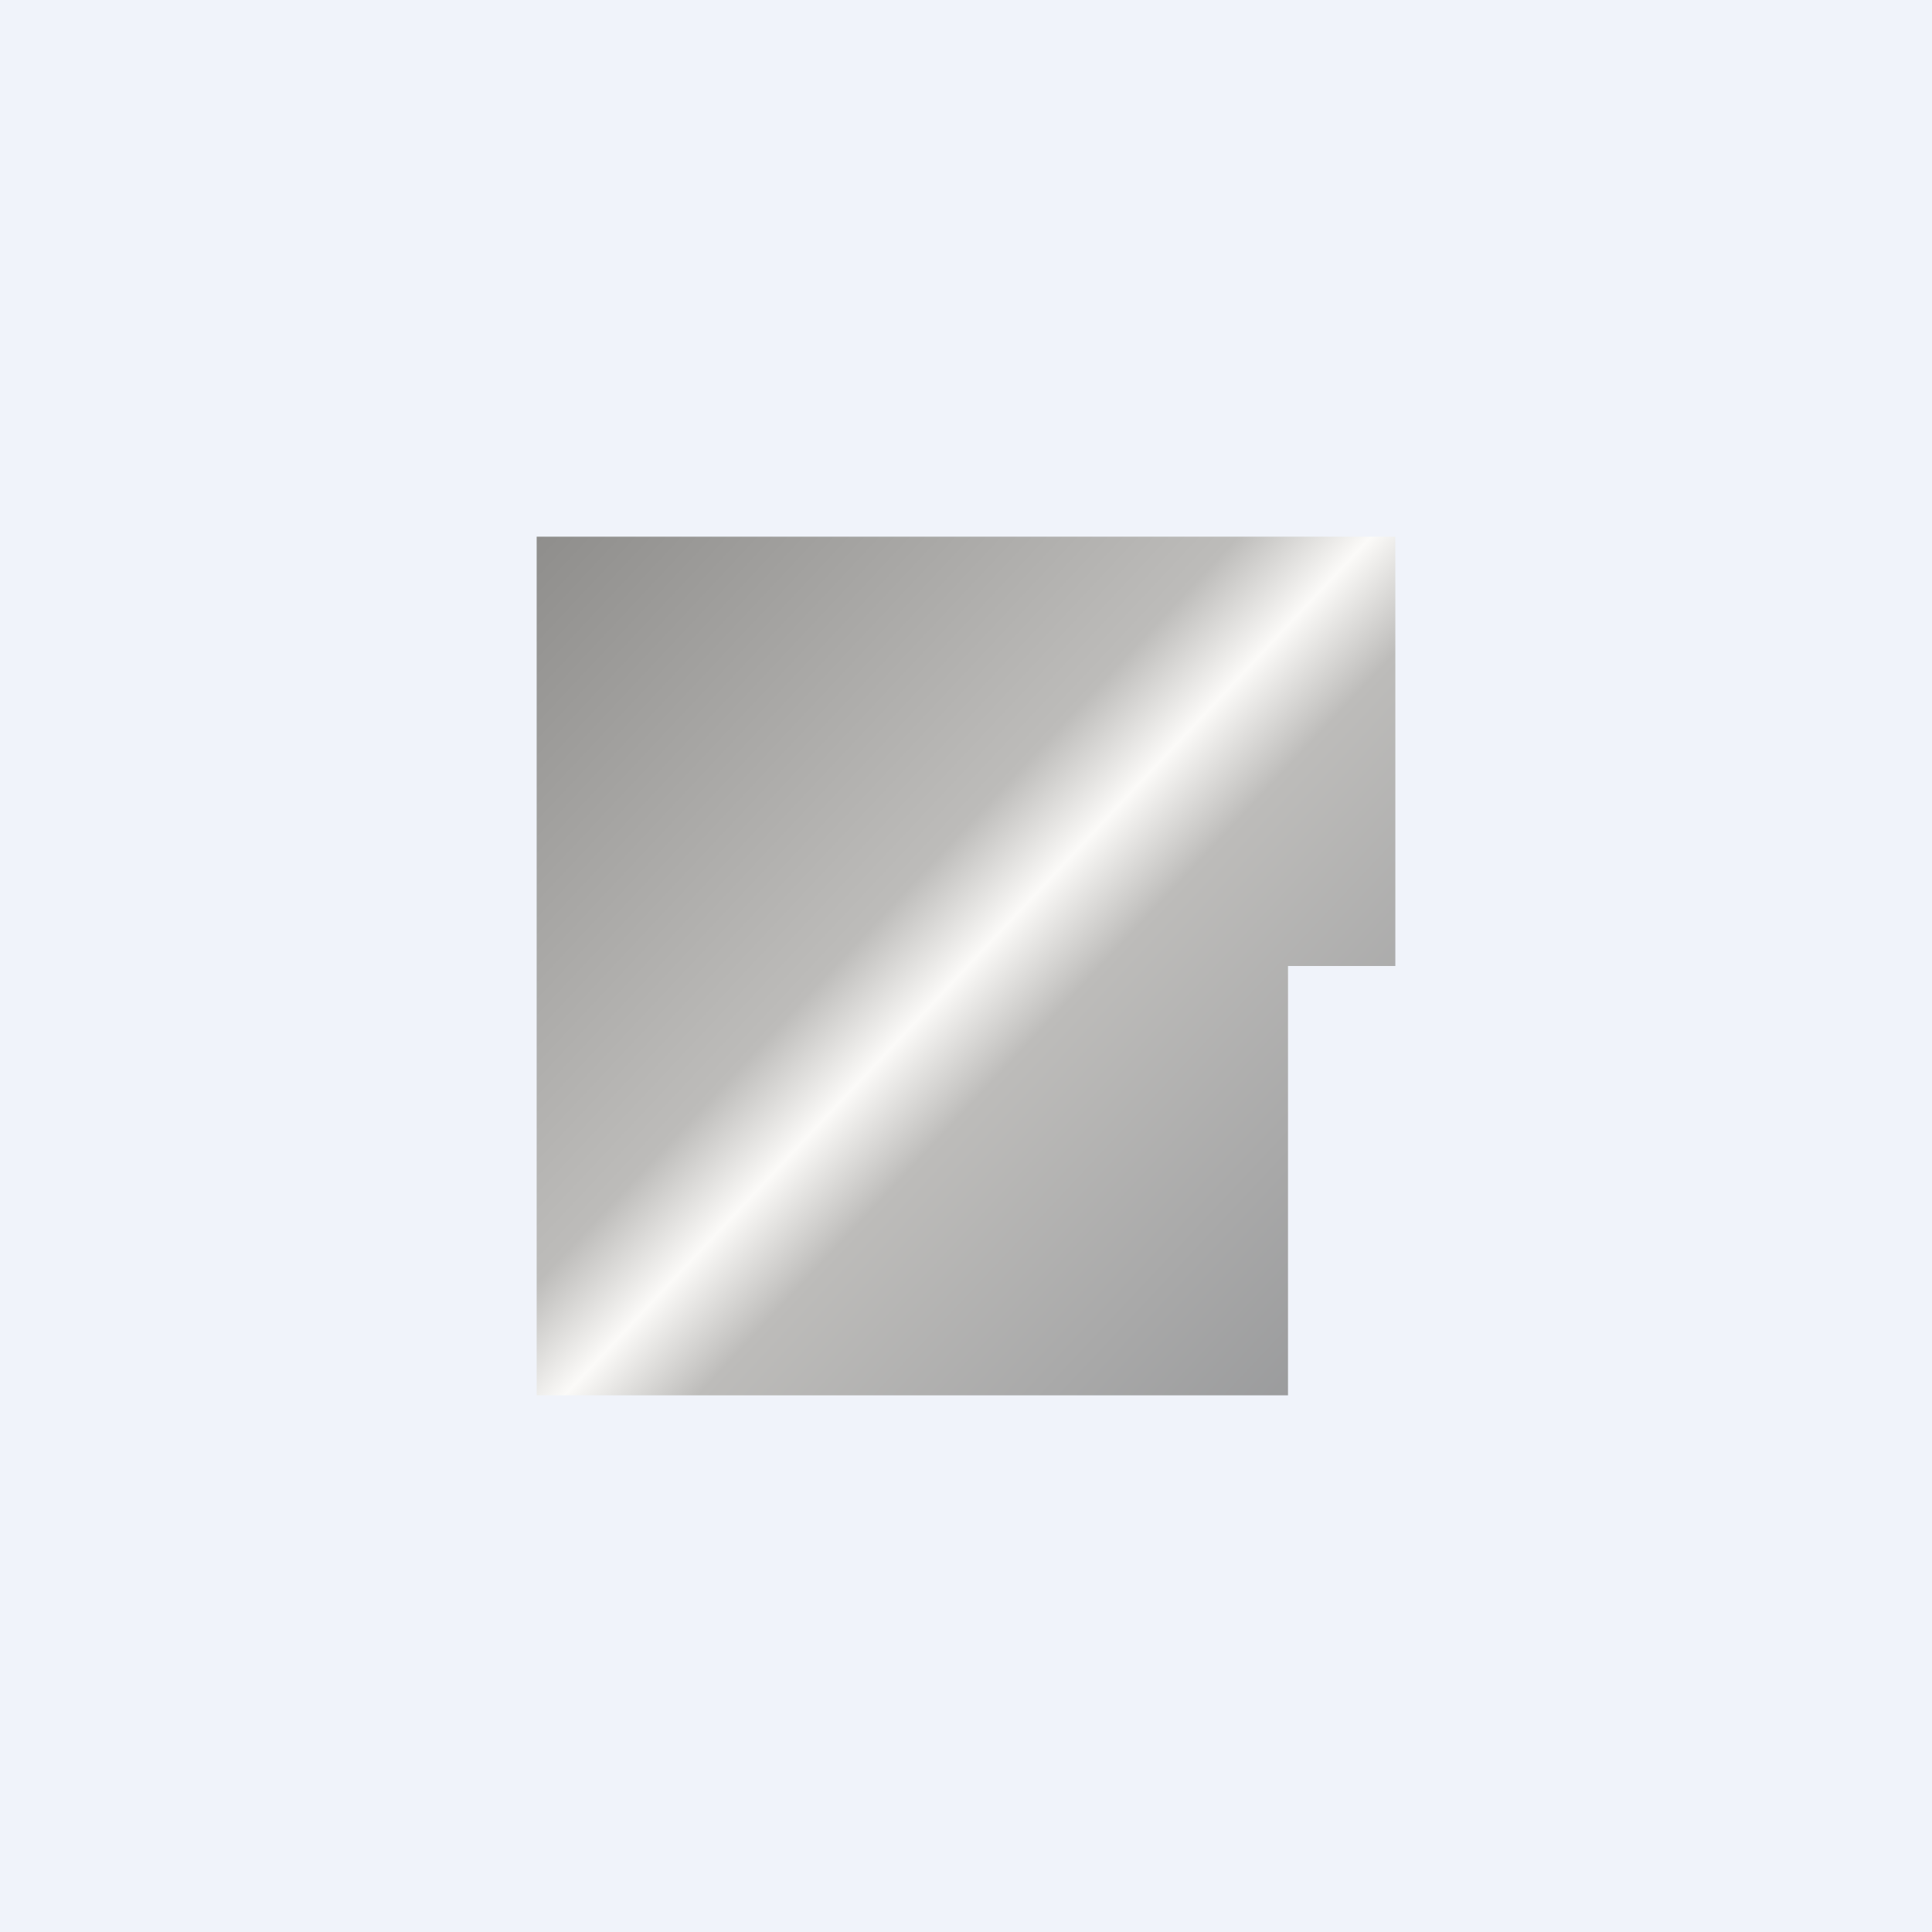
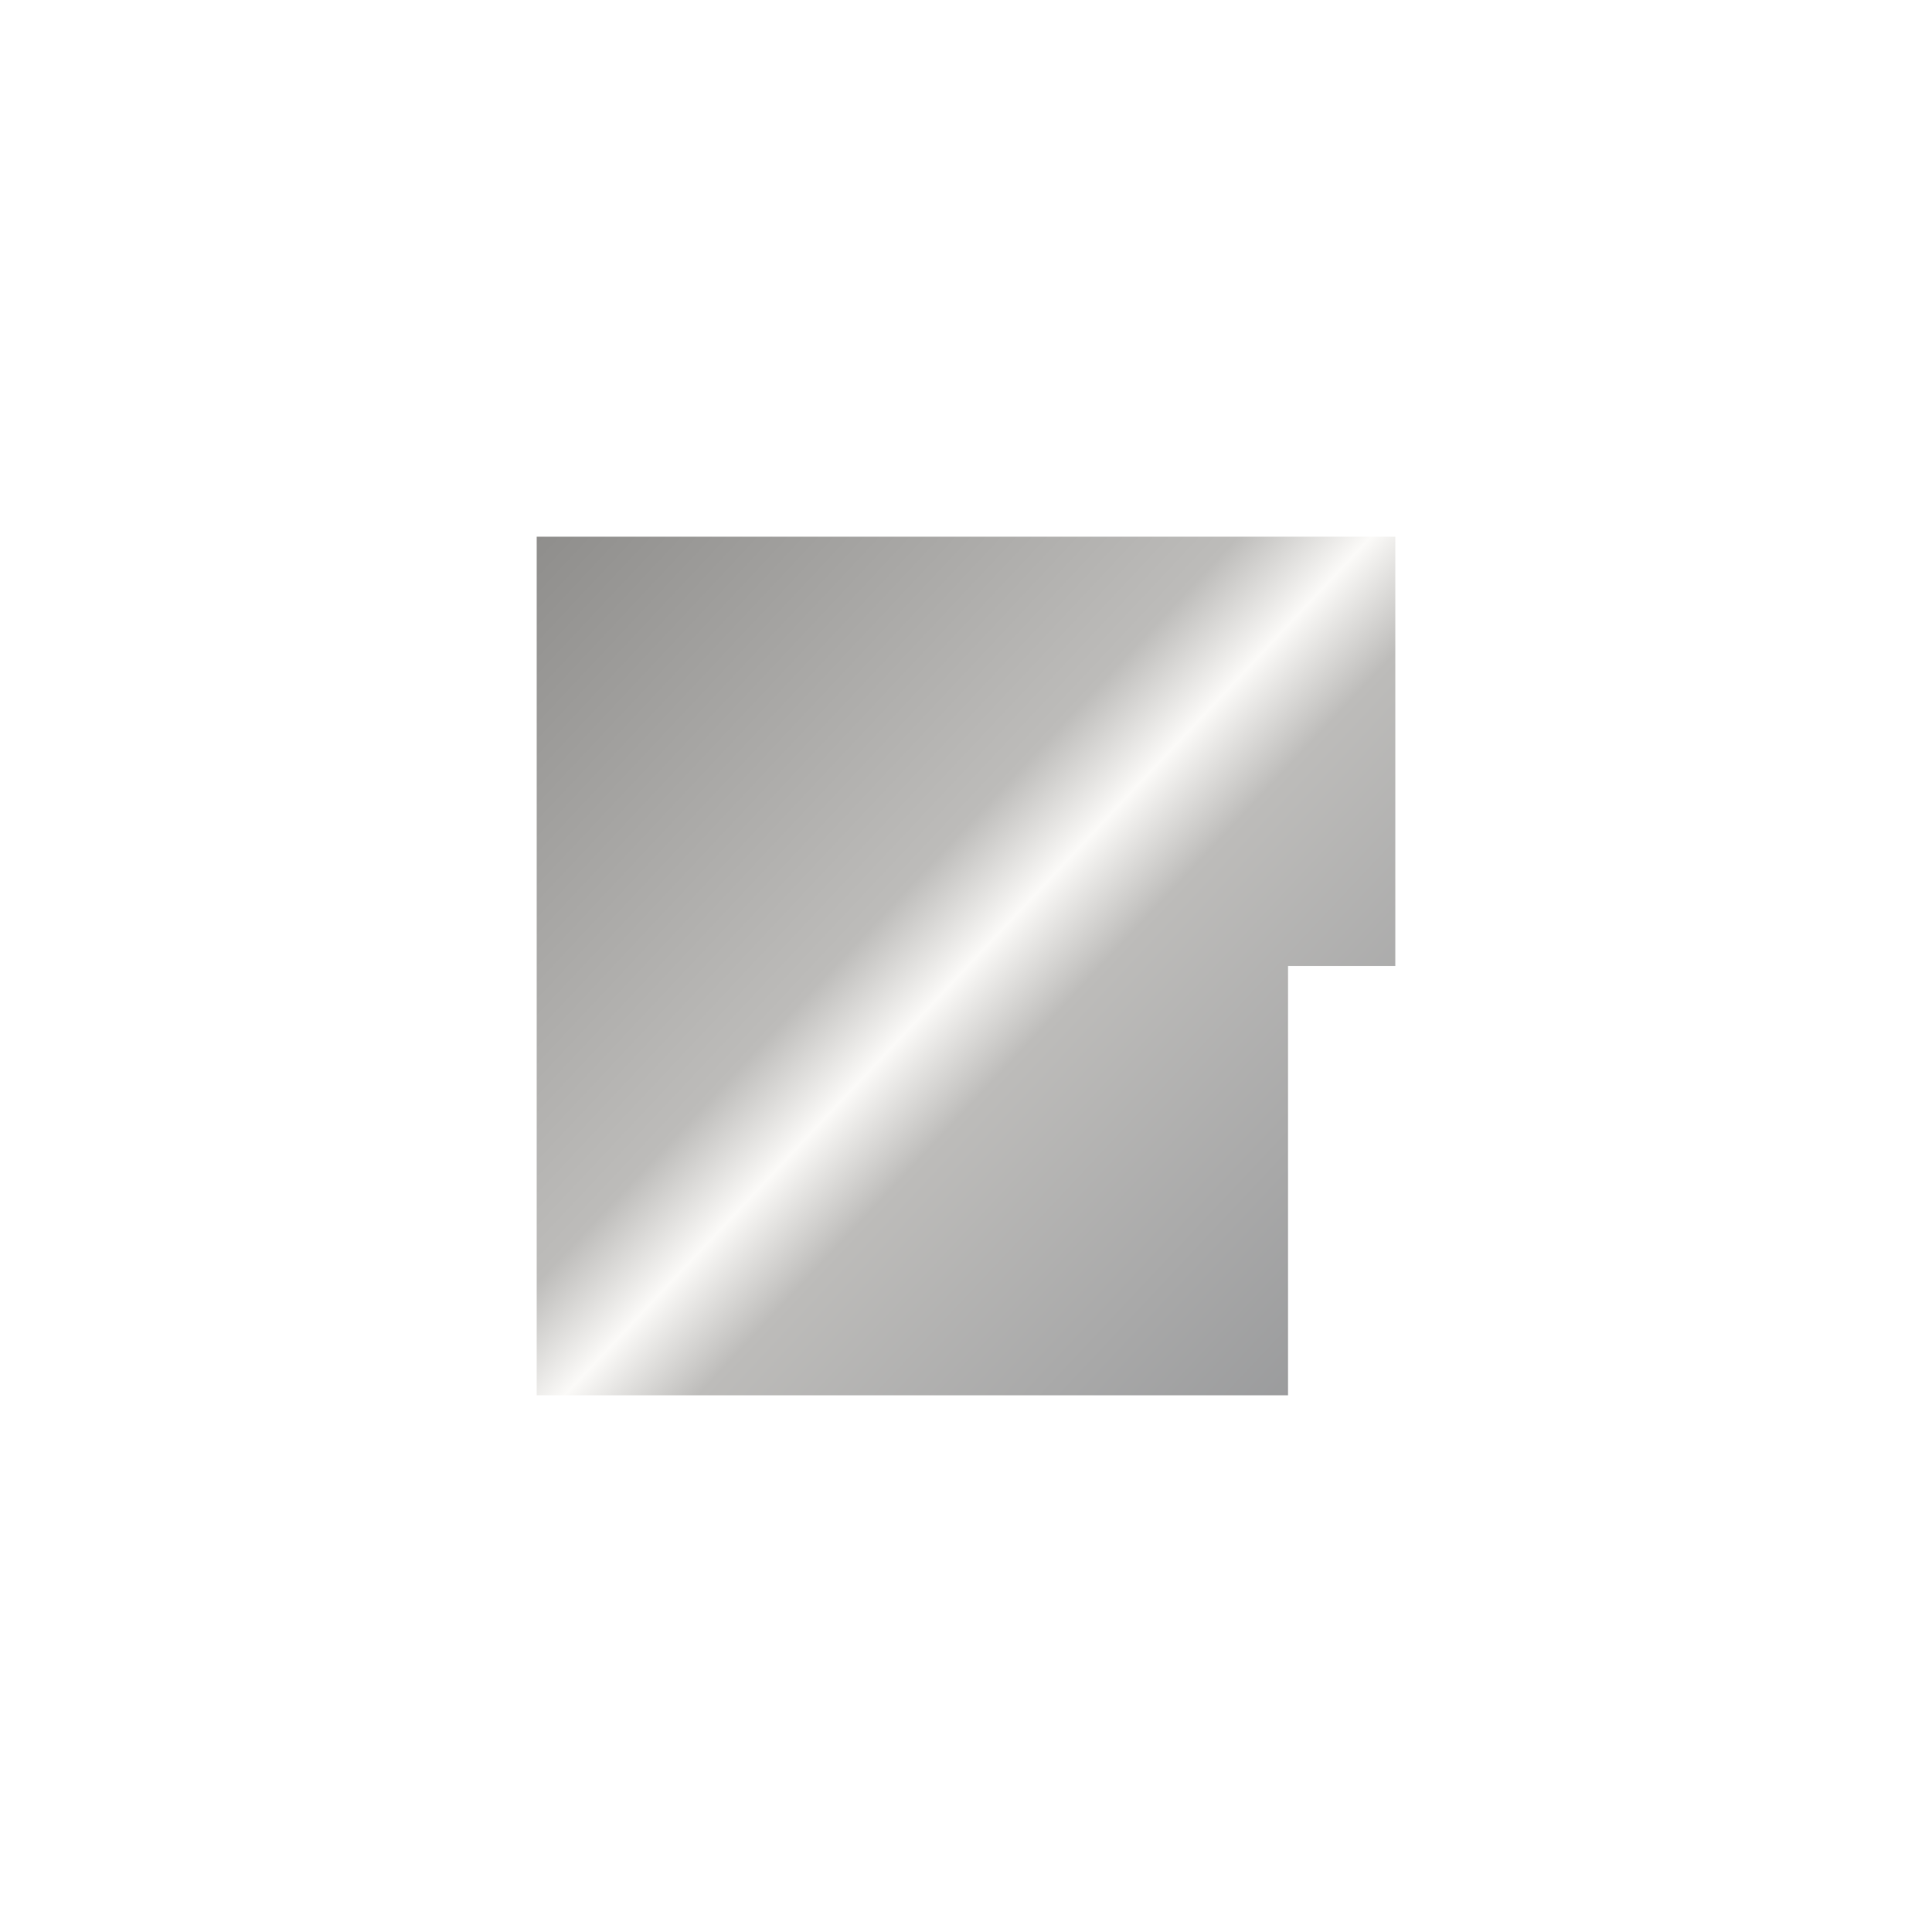
<svg xmlns="http://www.w3.org/2000/svg" width="18" height="18" viewBox="0 0 18 18">
-   <path fill="#F0F3FA" d="M0 0h18v18H0z" />
-   <path d="M13 5v4h-1v4H5V5h8Z" fill="url(#aooftuqda)" />
+   <path d="M13 5v4h-1v4H5V5Z" fill="url(#aooftuqda)" />
  <defs>
    <linearGradient id="aooftuqda" x1="5" y1="5" x2="13.26" y2="12.76" gradientUnits="userSpaceOnUse">
      <stop stop-color="#8F8E8C" />
      <stop offset=".42" stop-color="#BDBCBA" />
      <stop offset=".5" stop-color="#FBFAF8" />
      <stop offset=".58" stop-color="#BDBCBA" />
      <stop offset="1" stop-color="#959698" />
    </linearGradient>
  </defs>
</svg>